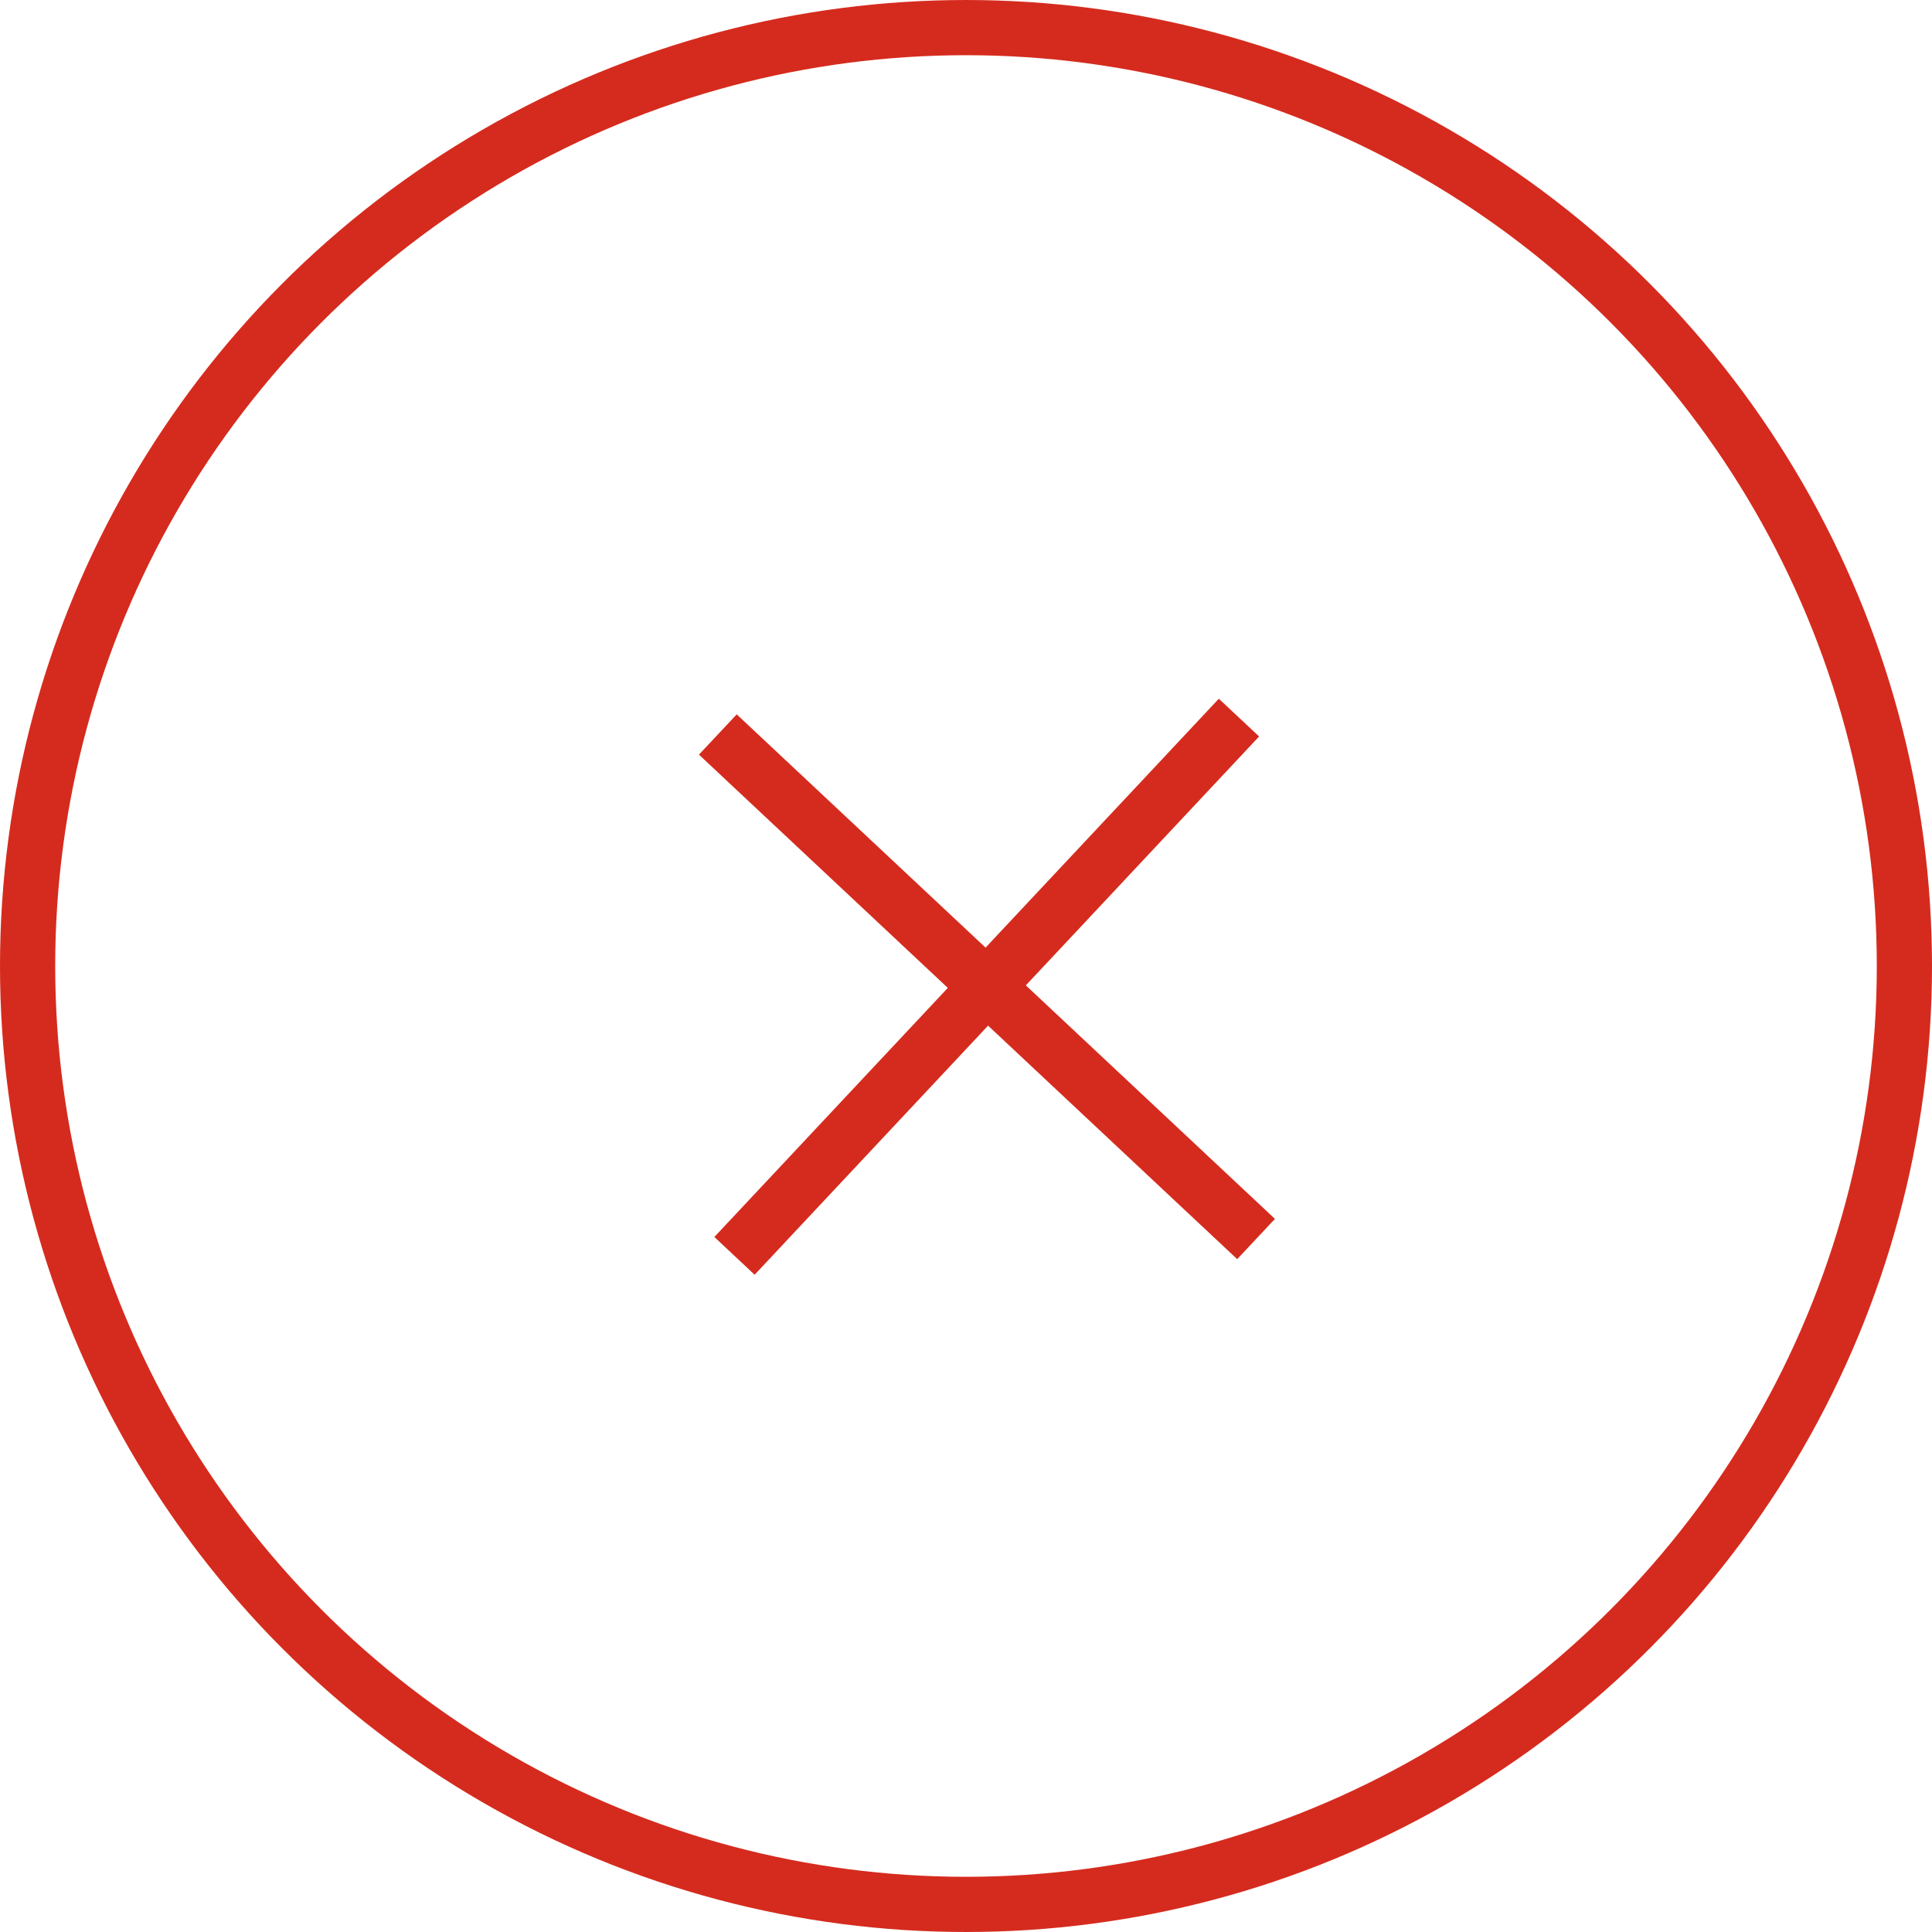
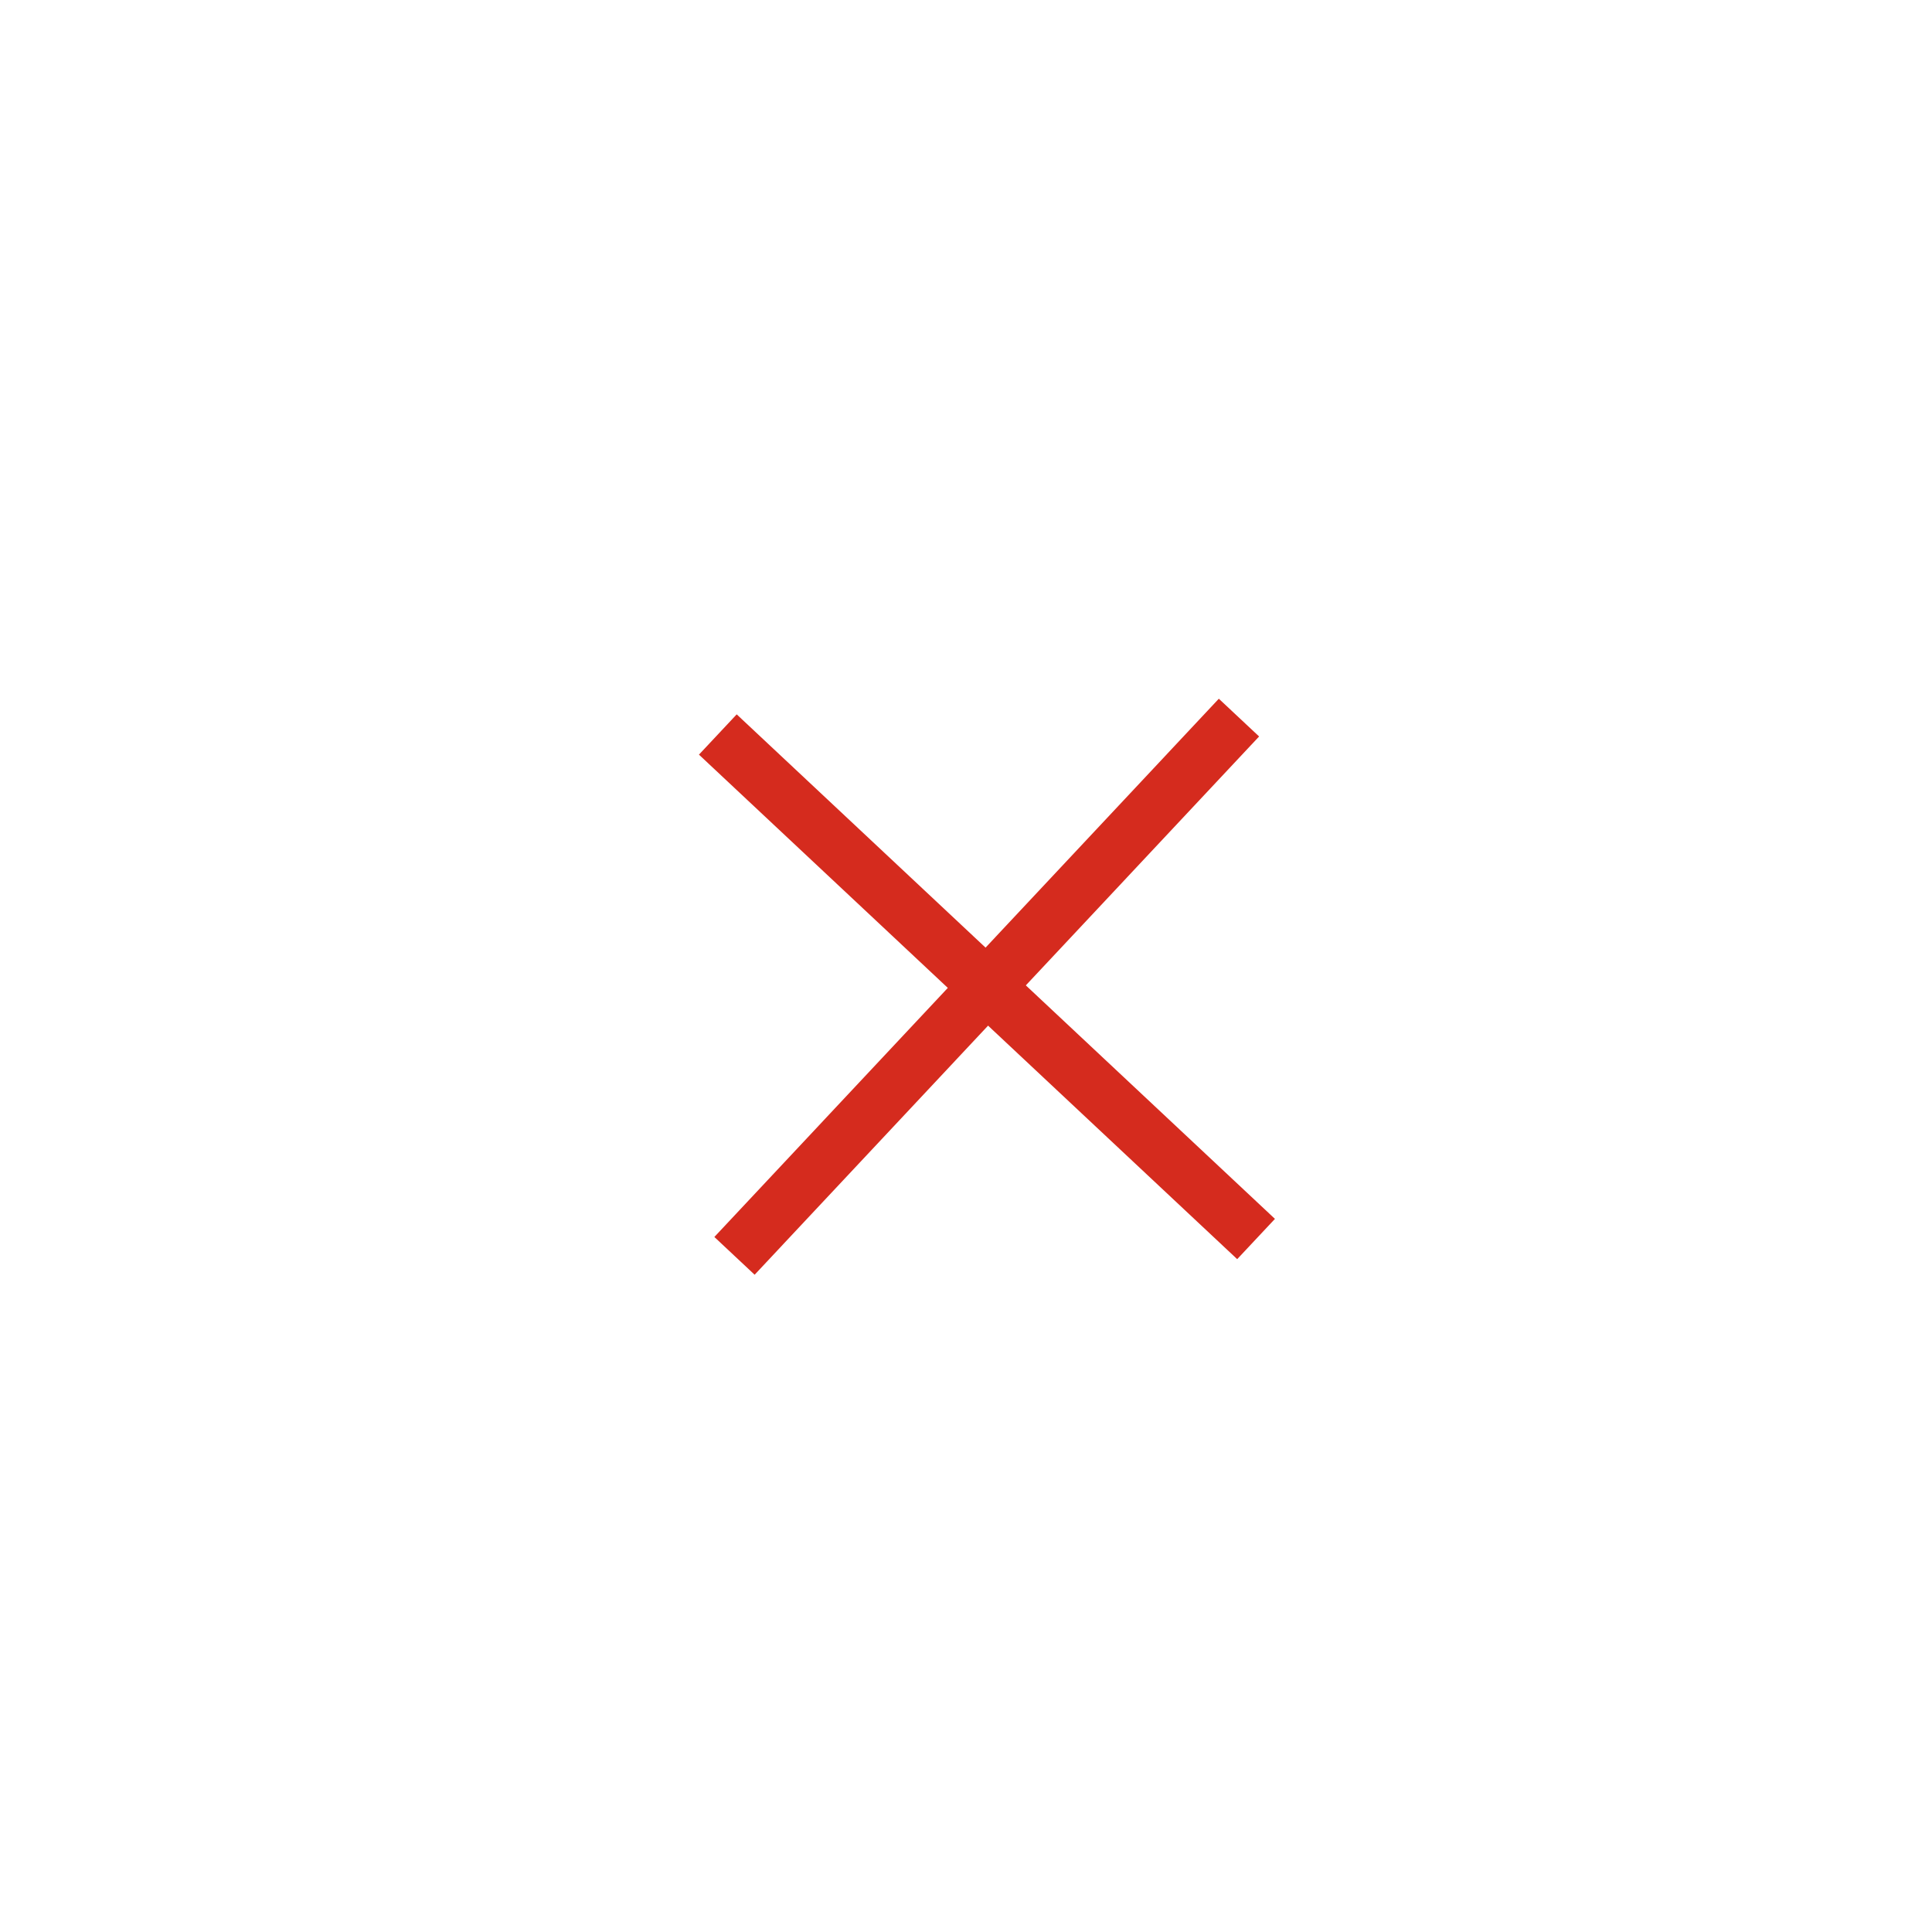
<svg xmlns="http://www.w3.org/2000/svg" width="35" height="35" viewBox="0 0 35 35">
  <g id="Group_299" data-name="Group 299" transform="translate(4343 8571)">
    <g id="Ellipse_38" data-name="Ellipse 38" transform="translate(-4343 -8571)" fill="none" stroke="#d52b1e" stroke-width="1">
      <circle cx="17.5" cy="17.5" r="17.5" stroke="none" />
-       <circle cx="17.5" cy="17.5" r="17" fill="none" />
    </g>
    <g id="Group_298" data-name="Group 298" transform="translate(-0.211 0.952)">
      <path id="Path_100" data-name="Path 100" d="M-4404.5-8624.464l9.751,9.14" transform="translate(74.715 65.818)" fill="none" stroke="#d52b1e" stroke-width="1" />
      <path id="Path_101" data-name="Path 101" d="M0,0,9.751,9.139" transform="translate(-4320.344 -8558.952) rotate(90)" fill="none" stroke="#d52b1e" stroke-width="1" />
    </g>
  </g>
</svg>